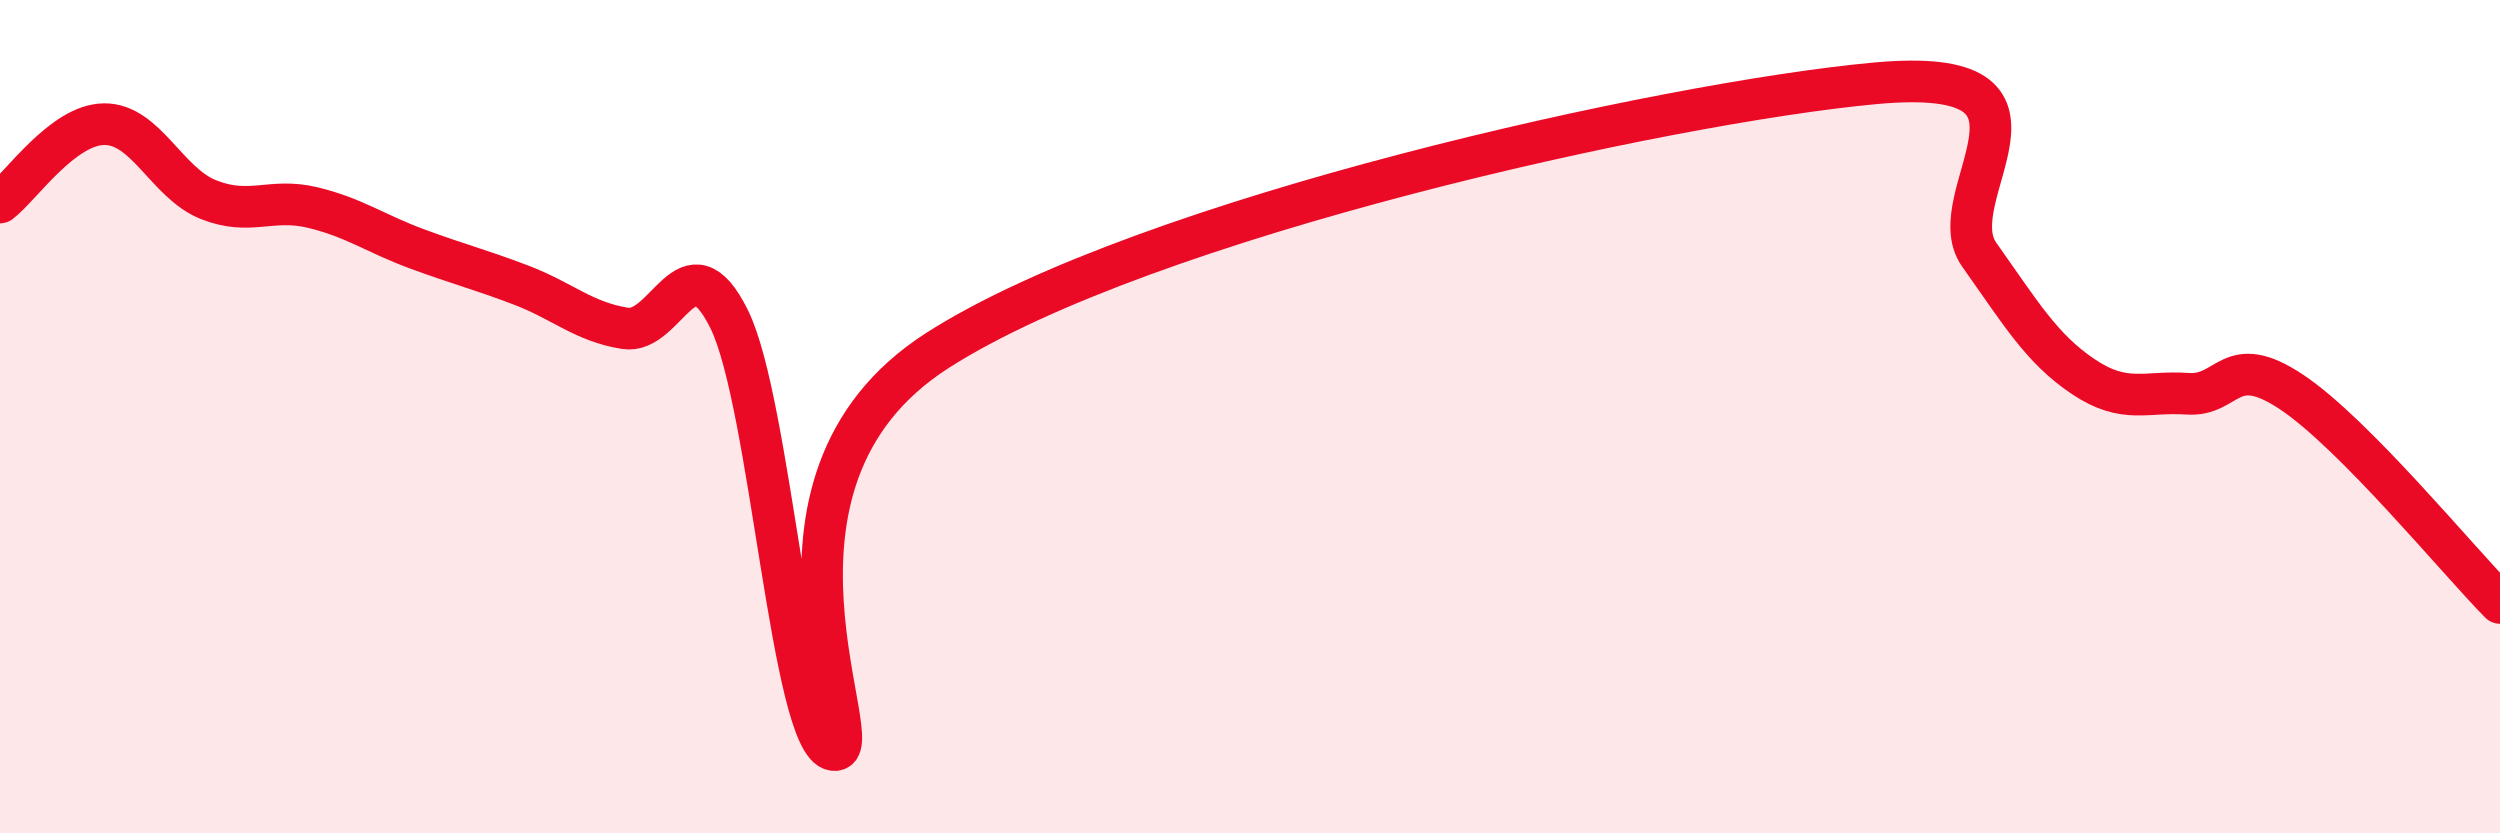
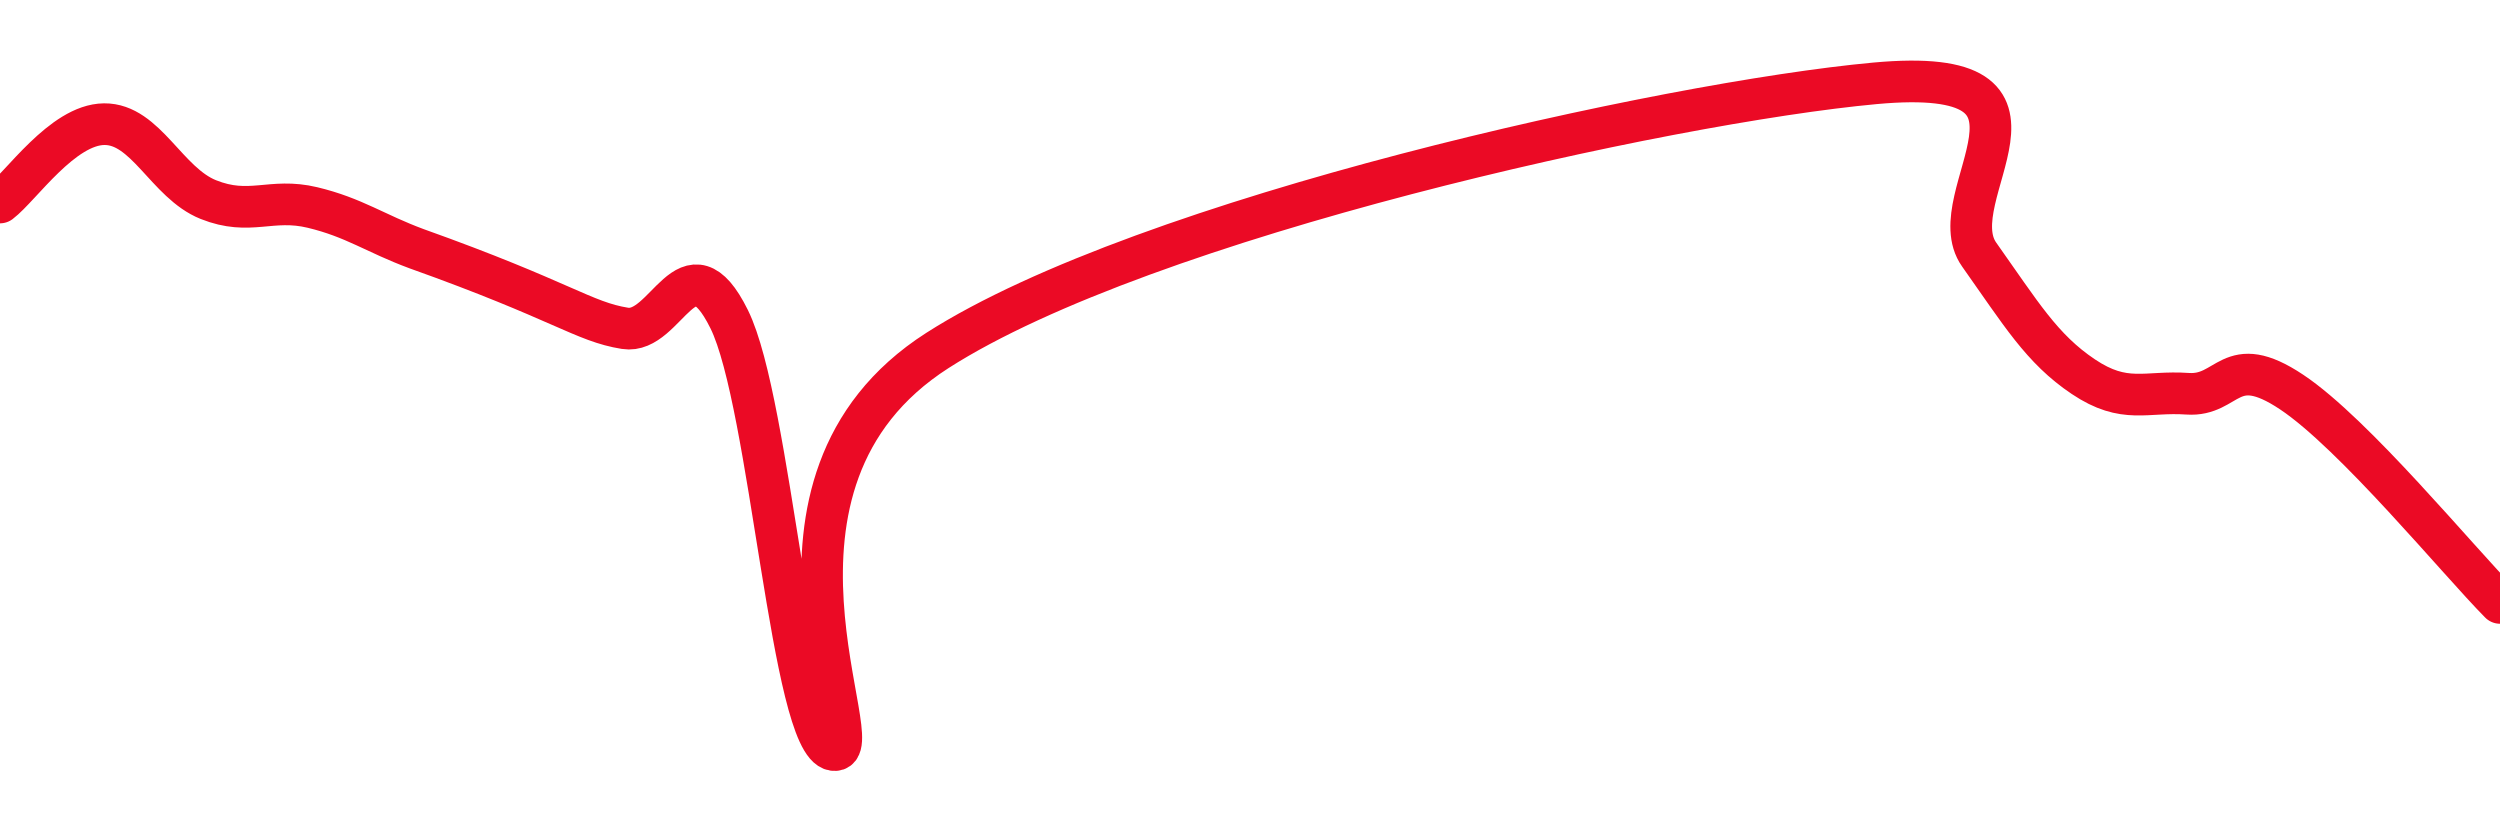
<svg xmlns="http://www.w3.org/2000/svg" width="60" height="20" viewBox="0 0 60 20">
-   <path d="M 0,4.86 C 0.5,4.48 1.5,2.99 2.5,2.98 C 3.5,2.97 4,4.39 5,4.79 C 6,5.19 6.5,4.74 7.5,4.98 C 8.5,5.22 9,5.6 10,5.97 C 11,6.34 11.5,6.46 12.5,6.84 C 13.5,7.22 14,7.72 15,7.88 C 16,8.04 16.5,5.64 17.5,7.66 C 18.5,9.68 19,17.85 20,18 C 21,18.15 17.5,11.61 22.5,8.41 C 27.5,5.21 40,2.46 45,2 C 50,1.54 46.5,4.7 47.5,6.11 C 48.5,7.52 49,8.37 50,9.04 C 51,9.71 51.5,9.38 52.5,9.45 C 53.5,9.52 53.5,8.41 55,9.41 C 56.5,10.41 59,13.46 60,14.47L60 20L0 20Z" fill="#EB0A25" opacity="0.1" stroke-linecap="round" stroke-linejoin="round" />
-   <path d="M 0,4.86 C 0.5,4.48 1.5,2.99 2.5,2.98 C 3.5,2.97 4,4.39 5,4.79 C 6,5.19 6.5,4.74 7.5,4.98 C 8.5,5.22 9,5.6 10,5.97 C 11,6.34 11.5,6.46 12.5,6.84 C 13.5,7.22 14,7.72 15,7.88 C 16,8.04 16.5,5.64 17.5,7.66 C 18.5,9.68 19,17.85 20,18 C 21,18.15 17.5,11.61 22.5,8.41 C 27.5,5.21 40,2.46 45,2 C 50,1.54 46.5,4.7 47.5,6.11 C 48.5,7.52 49,8.37 50,9.04 C 51,9.71 51.5,9.38 52.5,9.45 C 53.5,9.52 53.5,8.41 55,9.41 C 56.5,10.41 59,13.46 60,14.47" stroke="#EB0A25" stroke-width="1" fill="none" stroke-linecap="round" stroke-linejoin="round" />
+   <path d="M 0,4.86 C 0.5,4.48 1.5,2.99 2.5,2.98 C 3.5,2.97 4,4.39 5,4.79 C 6,5.19 6.5,4.74 7.5,4.98 C 8.5,5.22 9,5.6 10,5.97 C 13.5,7.22 14,7.72 15,7.88 C 16,8.04 16.5,5.64 17.5,7.66 C 18.5,9.68 19,17.85 20,18 C 21,18.15 17.5,11.61 22.5,8.41 C 27.5,5.21 40,2.46 45,2 C 50,1.54 46.5,4.7 47.5,6.11 C 48.5,7.52 49,8.37 50,9.04 C 51,9.71 51.5,9.38 52.5,9.45 C 53.5,9.52 53.5,8.41 55,9.41 C 56.5,10.41 59,13.46 60,14.47" stroke="#EB0A25" stroke-width="1" fill="none" stroke-linecap="round" stroke-linejoin="round" />
</svg>